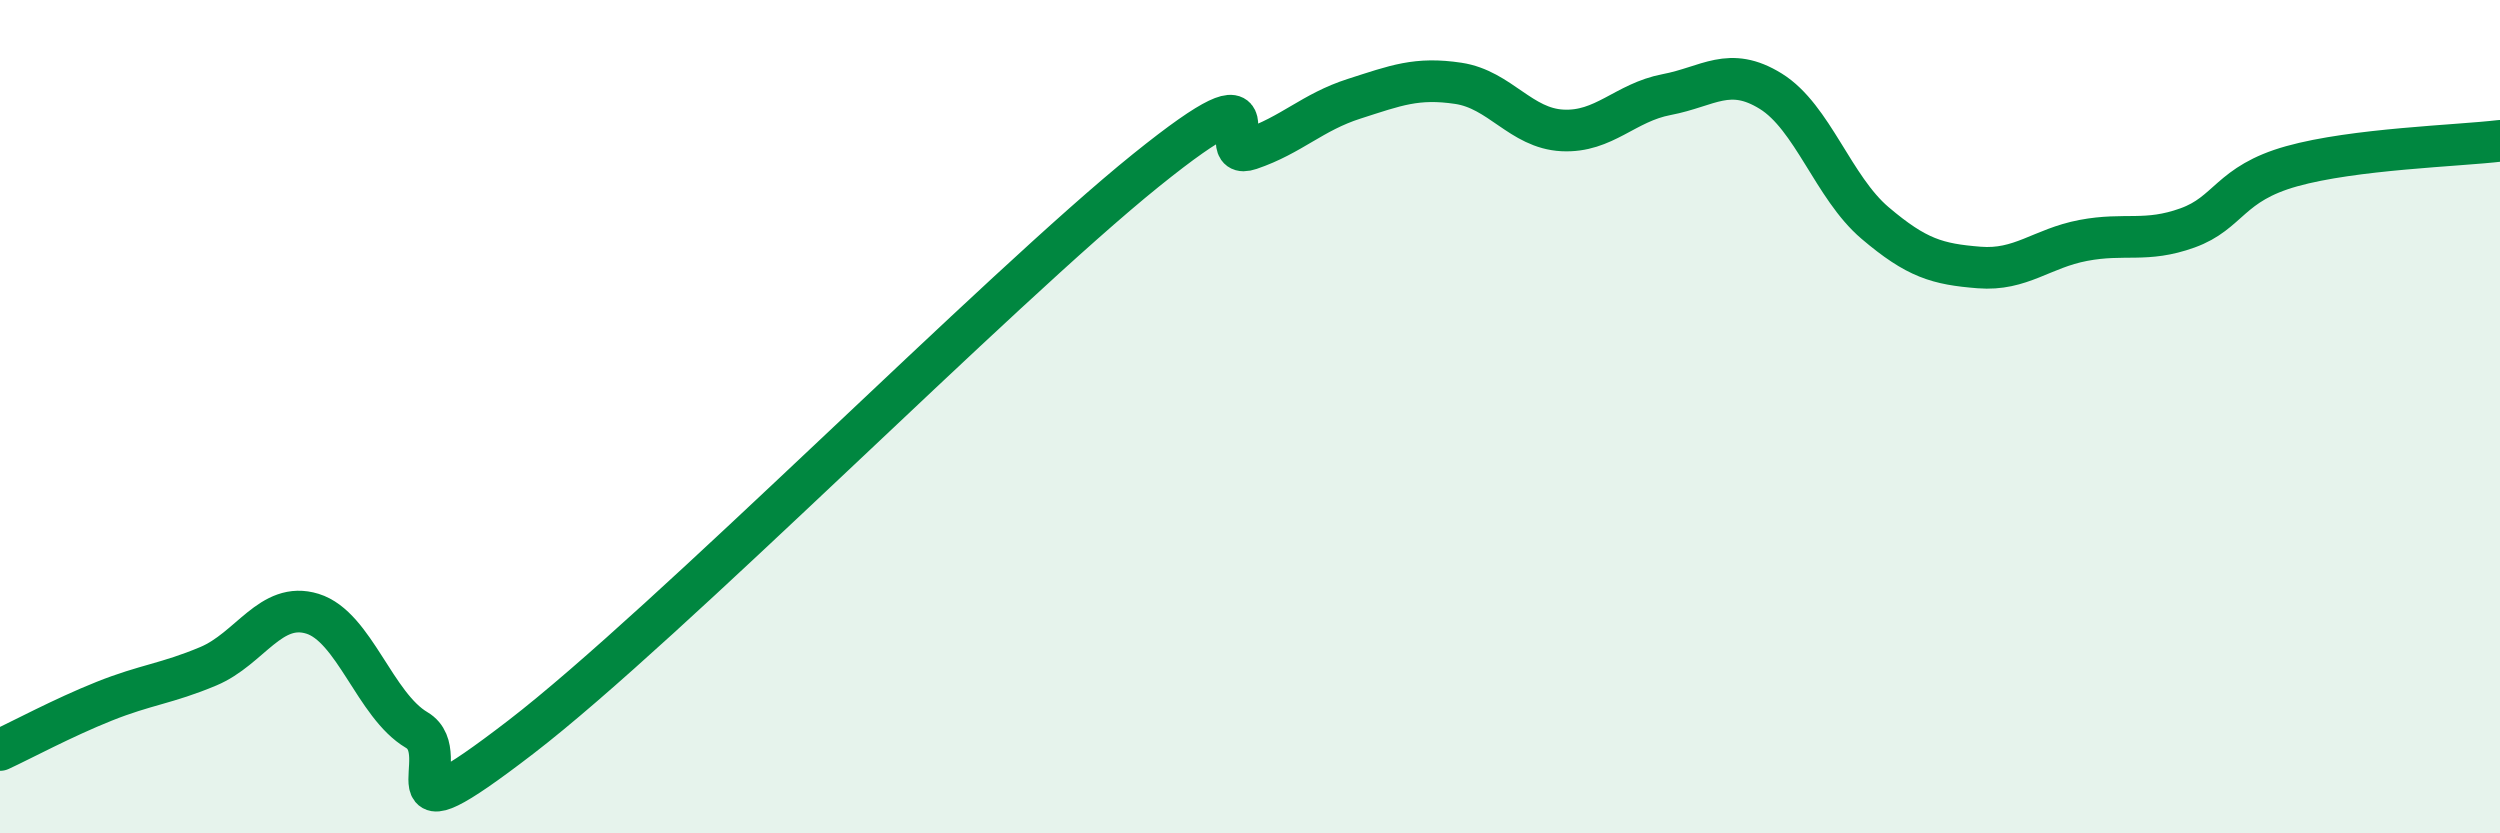
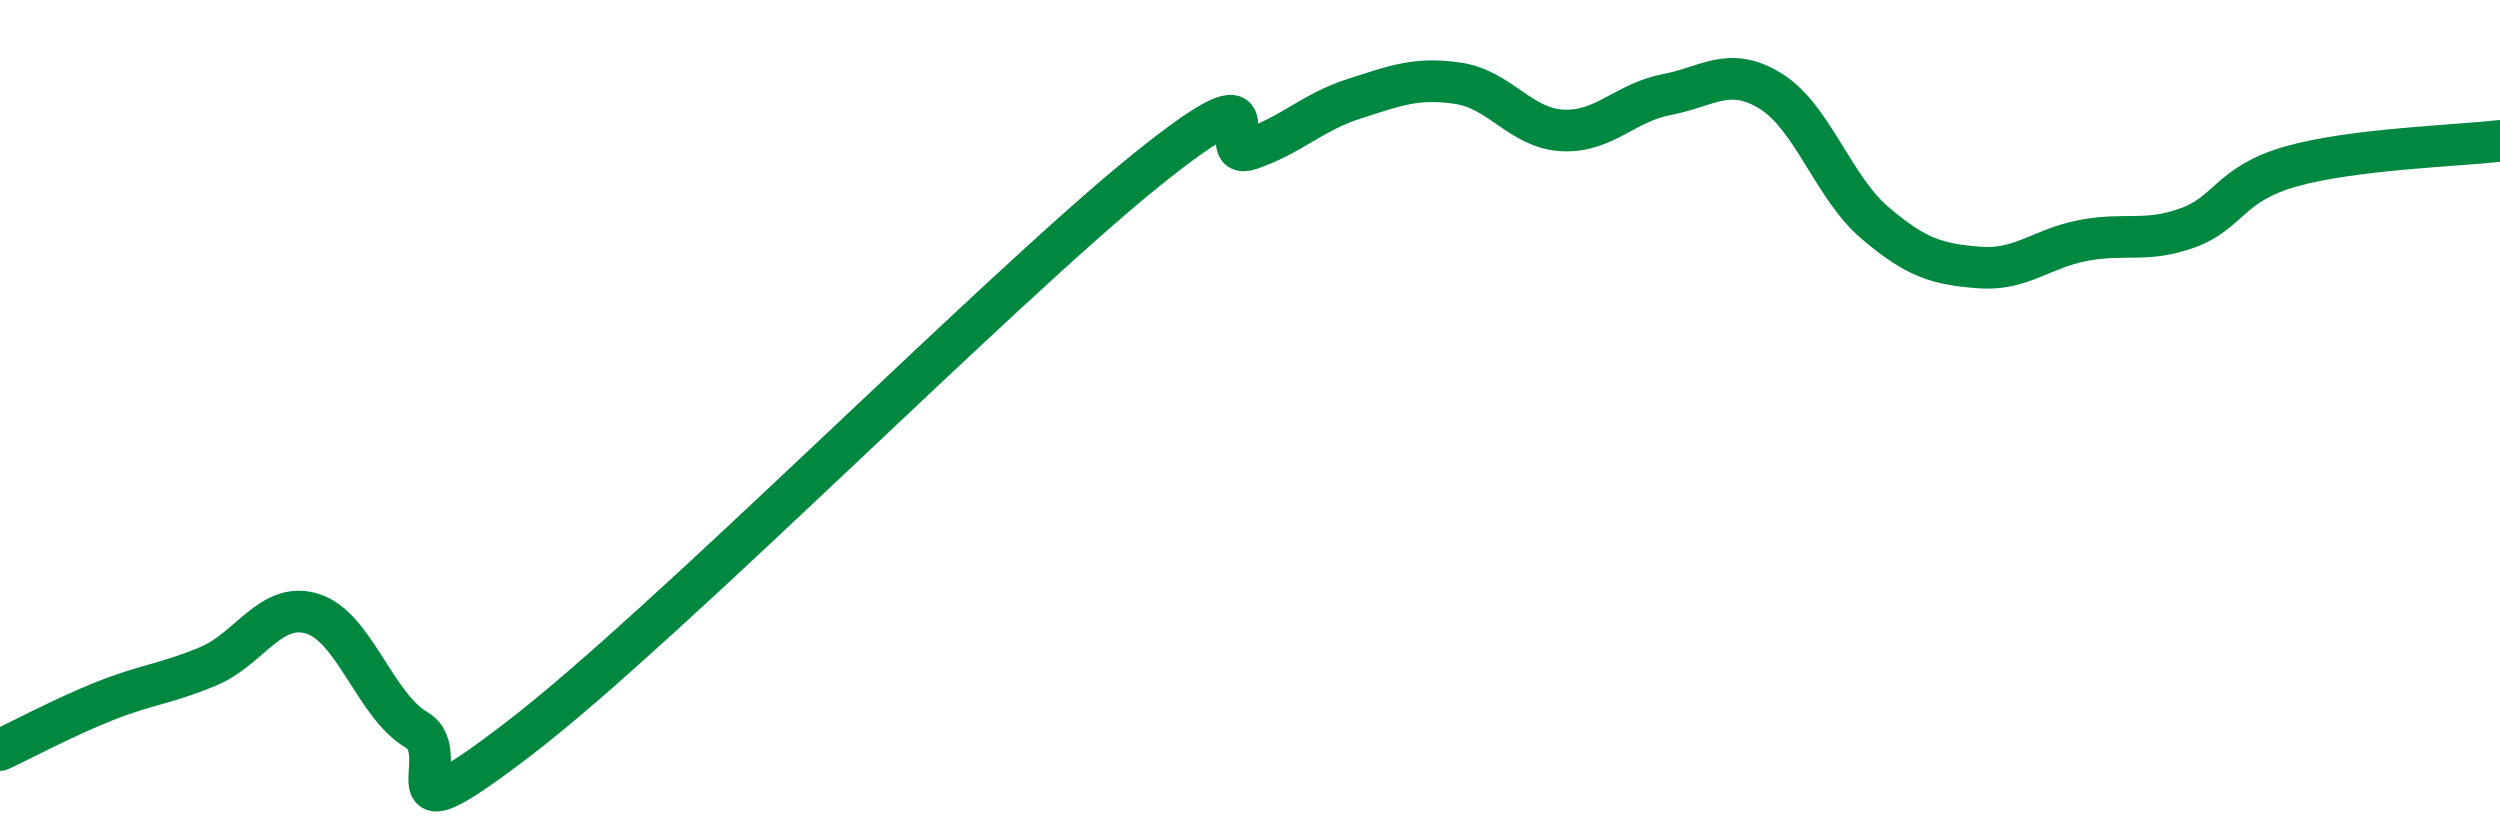
<svg xmlns="http://www.w3.org/2000/svg" width="60" height="20" viewBox="0 0 60 20">
-   <path d="M 0,18 C 0.5,17.77 1.5,17.23 2.5,16.83 C 3.5,16.43 4,16.41 5,15.99 C 6,15.57 6.5,14.42 7.5,14.73 C 8.5,15.04 9,16.93 10,17.52 C 11,18.11 9,20.38 12.5,17.69 C 16,15 24,6.91 27.5,4.09 C 31,1.27 29,3.92 30,3.58 C 31,3.24 31.5,2.69 32.5,2.37 C 33.5,2.05 34,1.85 35,2 C 36,2.15 36.5,3.08 37.5,3.13 C 38.5,3.18 39,2.46 40,2.27 C 41,2.08 41.5,1.57 42.5,2.19 C 43.5,2.81 44,4.5 45,5.35 C 46,6.2 46.5,6.34 47.5,6.42 C 48.5,6.5 49,5.96 50,5.77 C 51,5.58 51.5,5.83 52.5,5.47 C 53.5,5.11 53.5,4.41 55,3.99 C 56.5,3.57 59,3.5 60,3.38L60 20L0 20Z" fill="#008740" opacity="0.1" stroke-linecap="round" stroke-linejoin="round" />
  <path d="M 0,18 C 0.5,17.77 1.5,17.23 2.5,16.83 C 3.5,16.43 4,16.41 5,15.99 C 6,15.57 6.5,14.42 7.5,14.73 C 8.5,15.04 9,16.93 10,17.52 C 11,18.11 9,20.38 12.5,17.69 C 16,15 24,6.91 27.5,4.09 C 31,1.27 29,3.92 30,3.58 C 31,3.24 31.5,2.69 32.5,2.37 C 33.5,2.05 34,1.85 35,2 C 36,2.15 36.5,3.08 37.5,3.13 C 38.5,3.18 39,2.46 40,2.27 C 41,2.08 41.5,1.57 42.5,2.19 C 43.5,2.81 44,4.5 45,5.35 C 46,6.2 46.5,6.34 47.5,6.42 C 48.5,6.5 49,5.96 50,5.77 C 51,5.58 51.5,5.83 52.5,5.47 C 53.5,5.11 53.5,4.41 55,3.99 C 56.5,3.57 59,3.5 60,3.38" stroke="#008740" stroke-width="1" fill="none" stroke-linecap="round" stroke-linejoin="round" />
</svg>